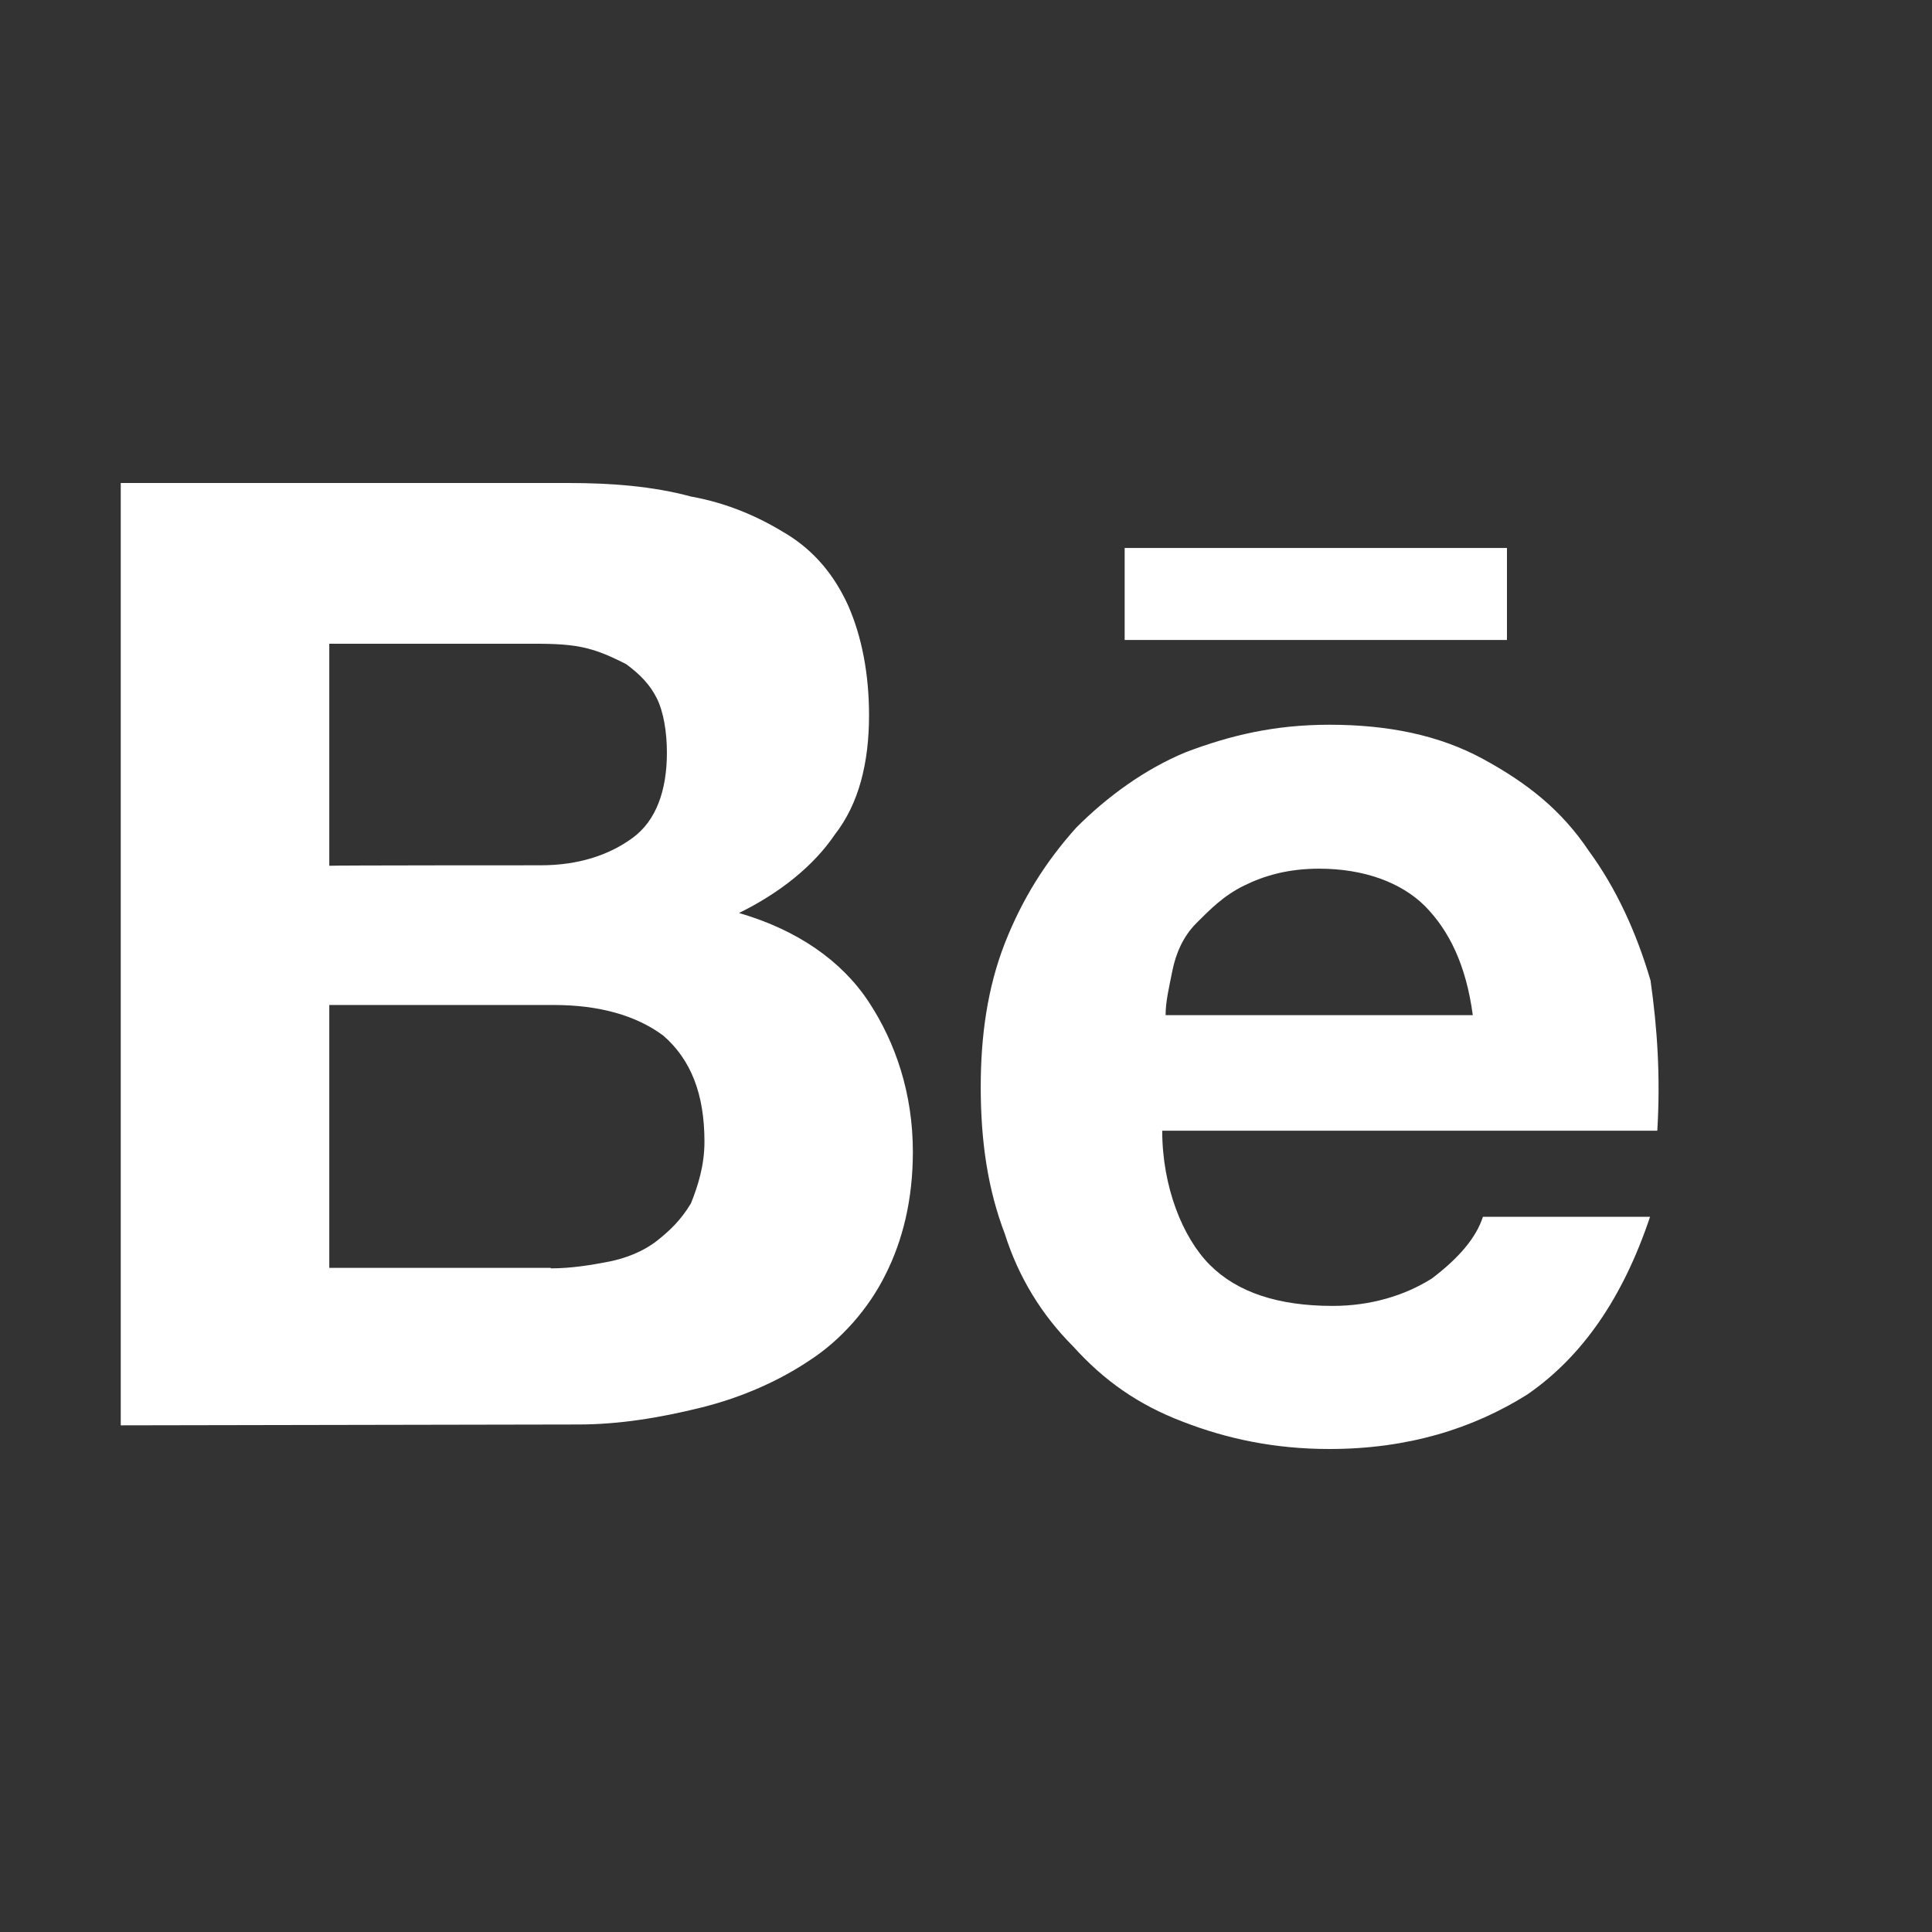
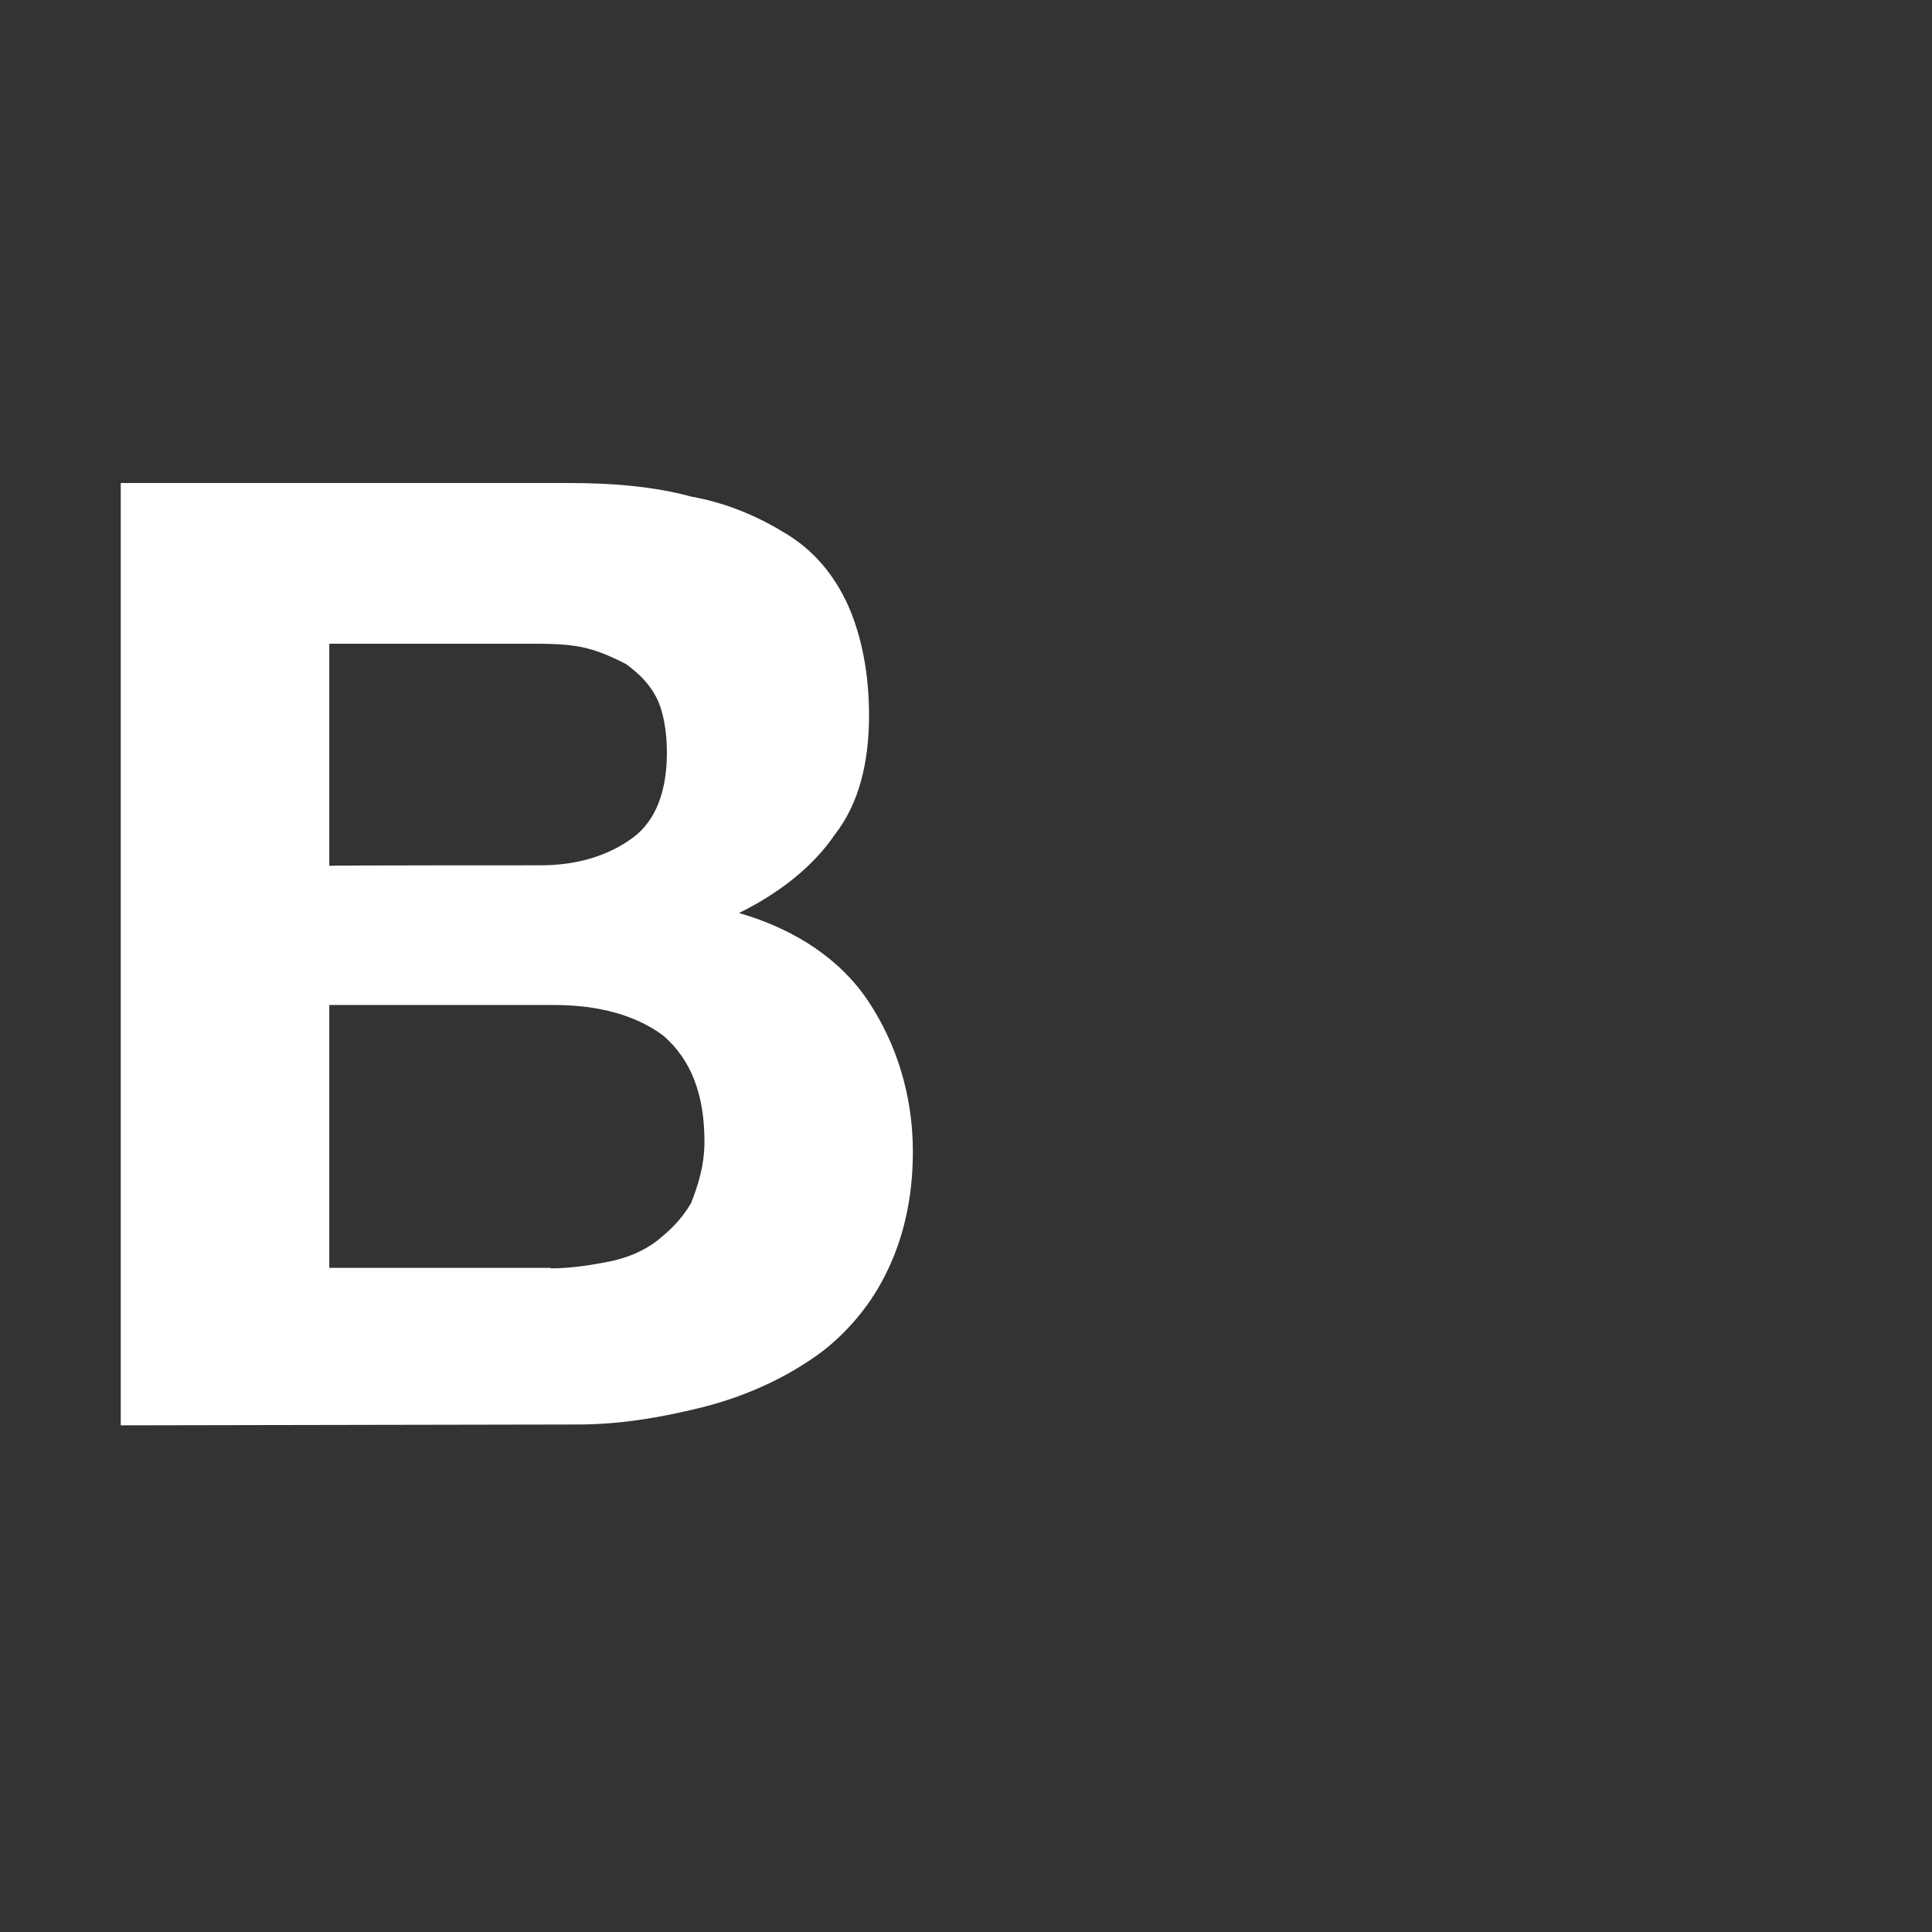
<svg xmlns="http://www.w3.org/2000/svg" width="16" height="16" viewBox="0 0 16 16" fill="none">
  <rect x="0" y="0" width="16" height="16" fill="#333333" stroke="none" />
  <path d="M4.705 4C5.072 4 5.411 4.028 5.722 4.112C6.033 4.168 6.288 4.283 6.515 4.423C6.742 4.562 6.91 4.762 7.025 5.017C7.137 5.272 7.197 5.583 7.197 5.922C7.197 6.317 7.113 6.656 6.914 6.911C6.742 7.166 6.463 7.393 6.12 7.561C6.602 7.701 6.969 7.956 7.193 8.295C7.417 8.634 7.56 9.057 7.56 9.539C7.56 9.934 7.476 10.273 7.333 10.556C7.193 10.839 6.966 11.095 6.711 11.262C6.456 11.434 6.145 11.573 5.806 11.657C5.467 11.741 5.128 11.797 4.789 11.797L1 11.804V4H4.705ZM4.478 7.166C4.789 7.166 5.044 7.082 5.239 6.939C5.435 6.796 5.523 6.544 5.523 6.233C5.523 6.062 5.495 5.894 5.439 5.782C5.383 5.67 5.299 5.583 5.184 5.499C5.072 5.443 4.956 5.387 4.817 5.359C4.677 5.331 4.533 5.331 4.366 5.331H2.727V7.17C2.727 7.166 4.478 7.166 4.478 7.166ZM4.561 10.504C4.733 10.504 4.9 10.476 5.044 10.448C5.184 10.42 5.327 10.364 5.439 10.277C5.55 10.189 5.638 10.105 5.722 9.966C5.778 9.826 5.834 9.655 5.834 9.455C5.834 9.06 5.722 8.777 5.495 8.578C5.267 8.407 4.956 8.323 4.589 8.323H2.727V10.5H4.561V10.504Z" fill="white" />
-   <path d="M10.02 10.476C10.247 10.703 10.586 10.815 11.037 10.815C11.348 10.815 11.631 10.731 11.858 10.588C12.085 10.416 12.225 10.249 12.281 10.077H13.665C13.438 10.755 13.099 11.238 12.648 11.549C12.197 11.832 11.659 12 11.009 12C10.558 12 10.16 11.916 9.793 11.773C9.426 11.633 9.143 11.434 8.887 11.15C8.632 10.895 8.437 10.584 8.321 10.217C8.181 9.85 8.122 9.455 8.122 9.001C8.122 8.578 8.178 8.18 8.321 7.813C8.465 7.446 8.66 7.135 8.915 6.852C9.171 6.596 9.482 6.369 9.821 6.229C10.188 6.09 10.555 6.002 11.009 6.002C11.491 6.002 11.914 6.086 12.281 6.285C12.648 6.485 12.931 6.708 13.158 7.047C13.386 7.358 13.553 7.725 13.669 8.12C13.725 8.515 13.752 8.914 13.725 9.364H9.625C9.625 9.826 9.793 10.249 10.02 10.476ZM11.802 7.505C11.603 7.306 11.292 7.194 10.925 7.194C10.67 7.194 10.474 7.25 10.303 7.334C10.132 7.418 10.02 7.533 9.908 7.645C9.796 7.757 9.737 7.9 9.709 8.04C9.681 8.18 9.653 8.295 9.653 8.407H12.197C12.141 7.987 11.998 7.704 11.802 7.505ZM9.314 4.538H12.48V5.3H9.314V4.538Z" fill="white" />
</svg>